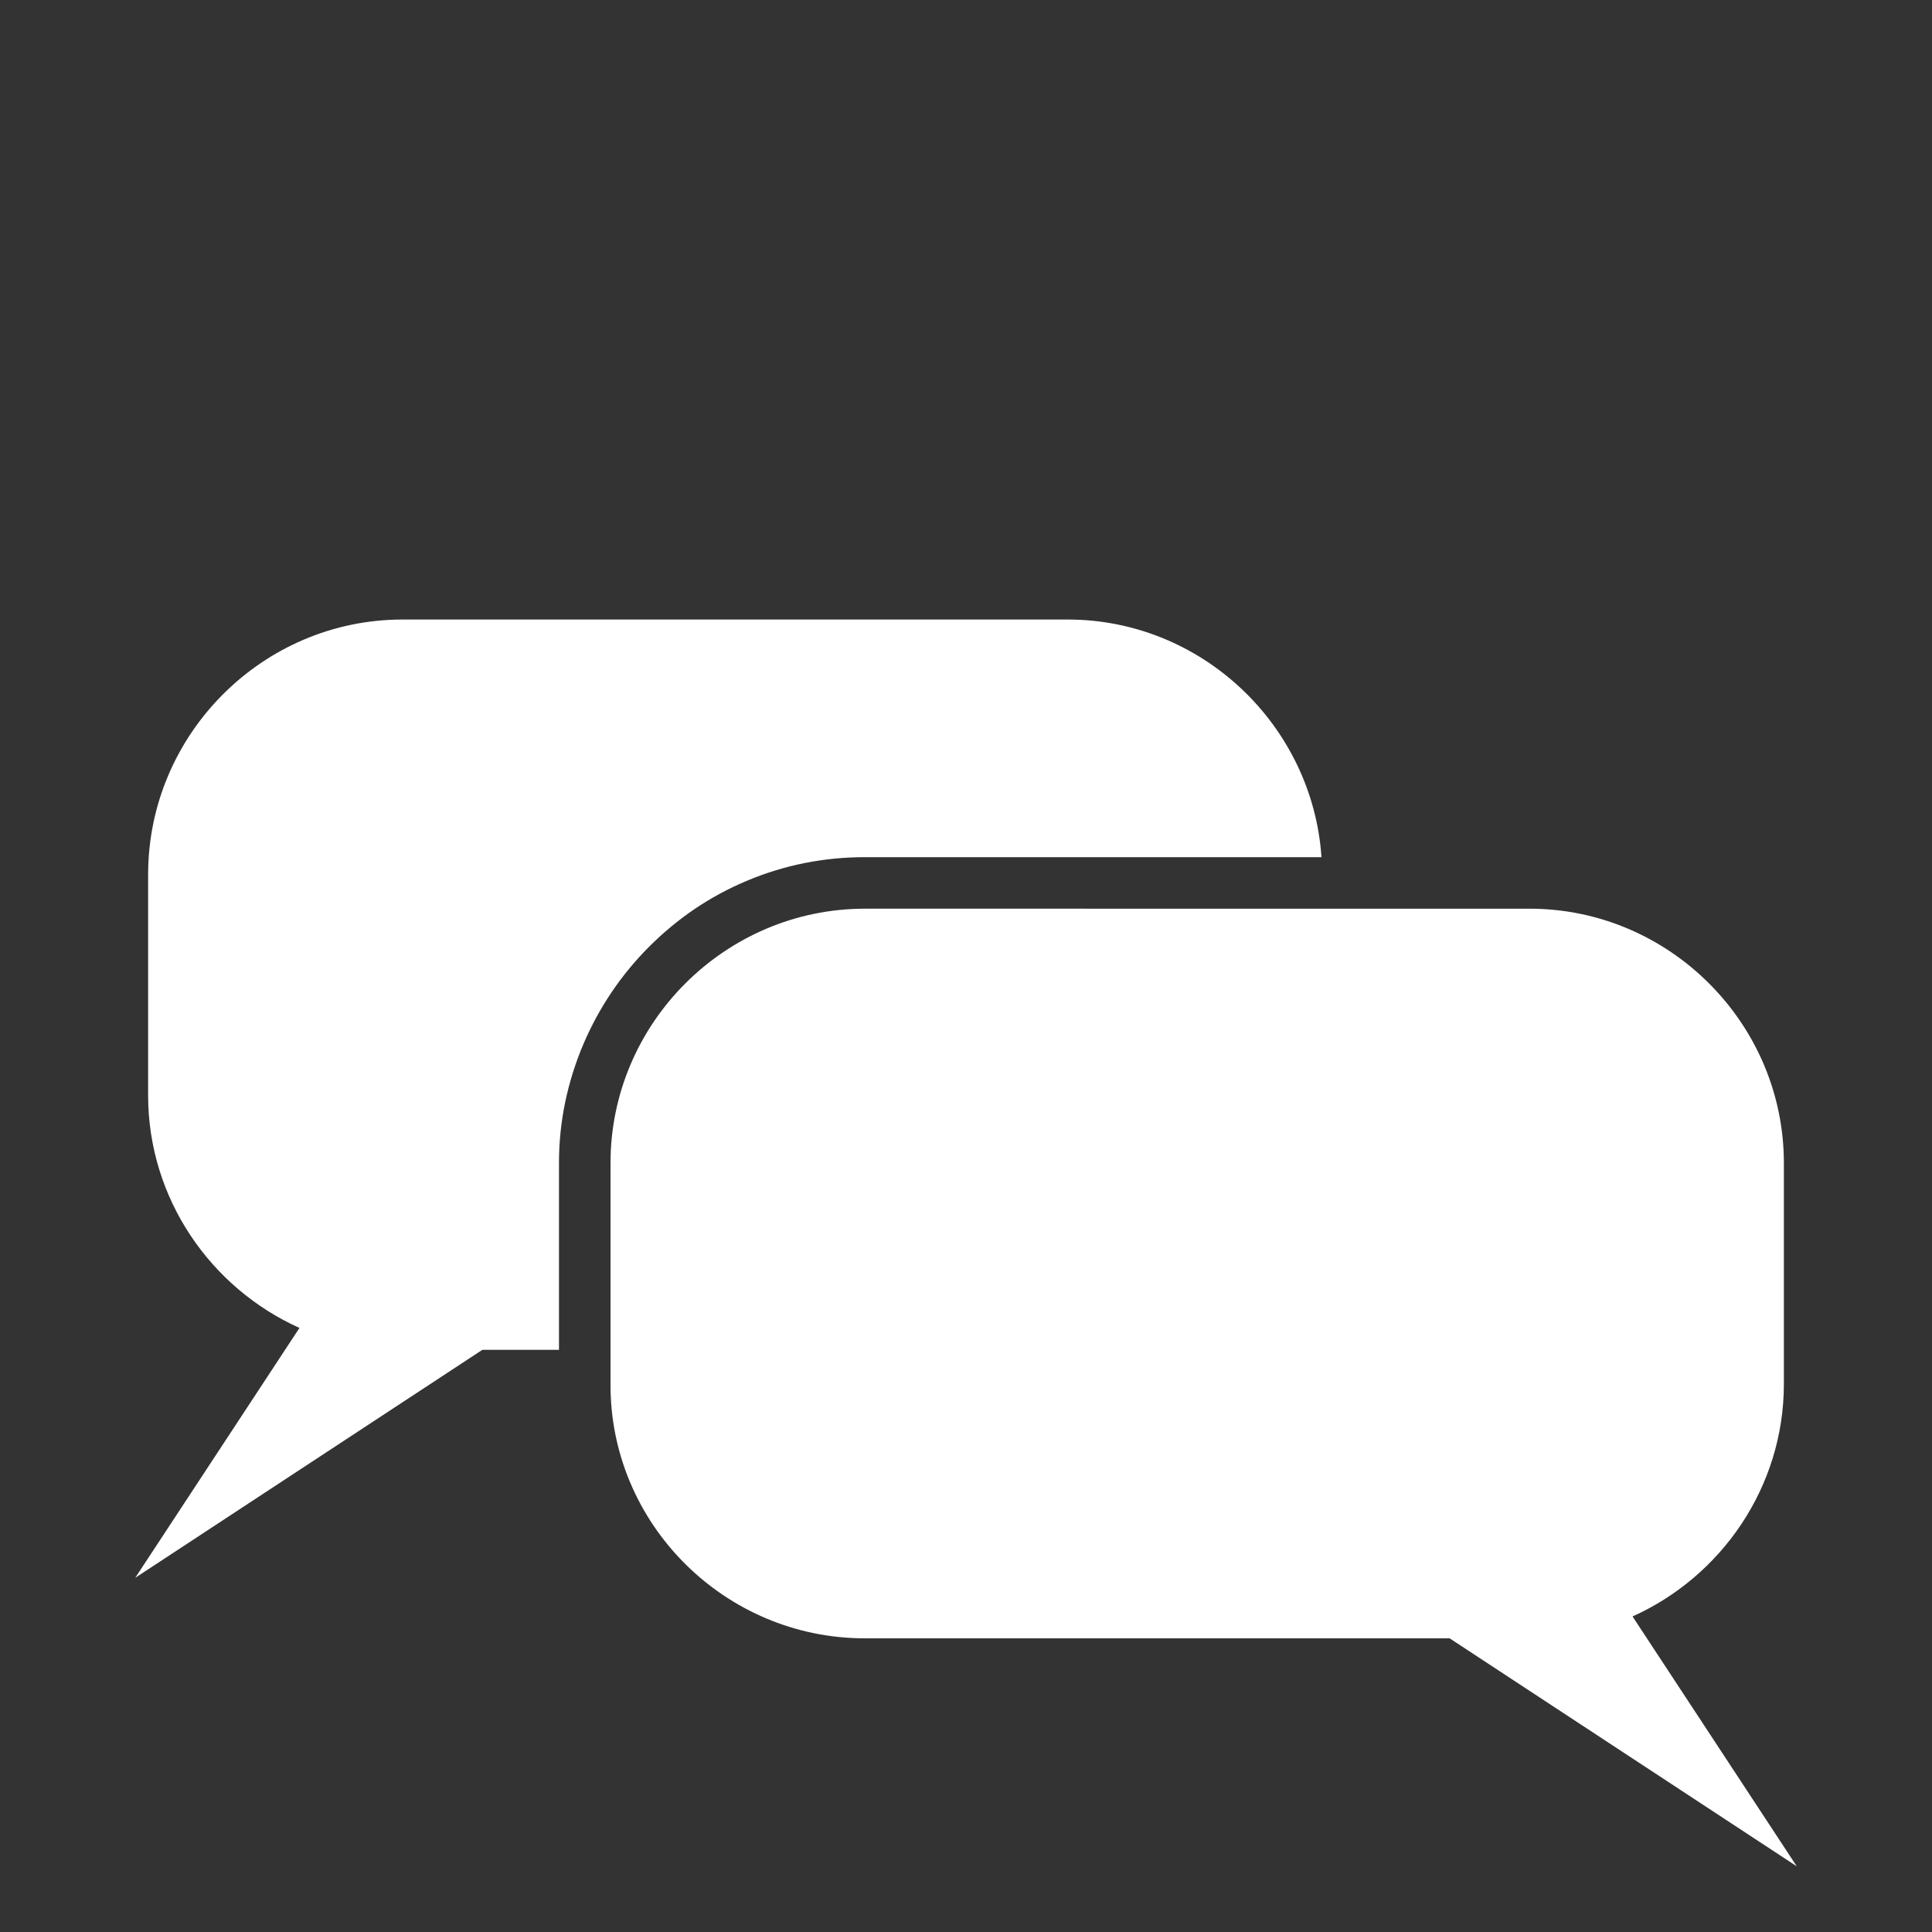
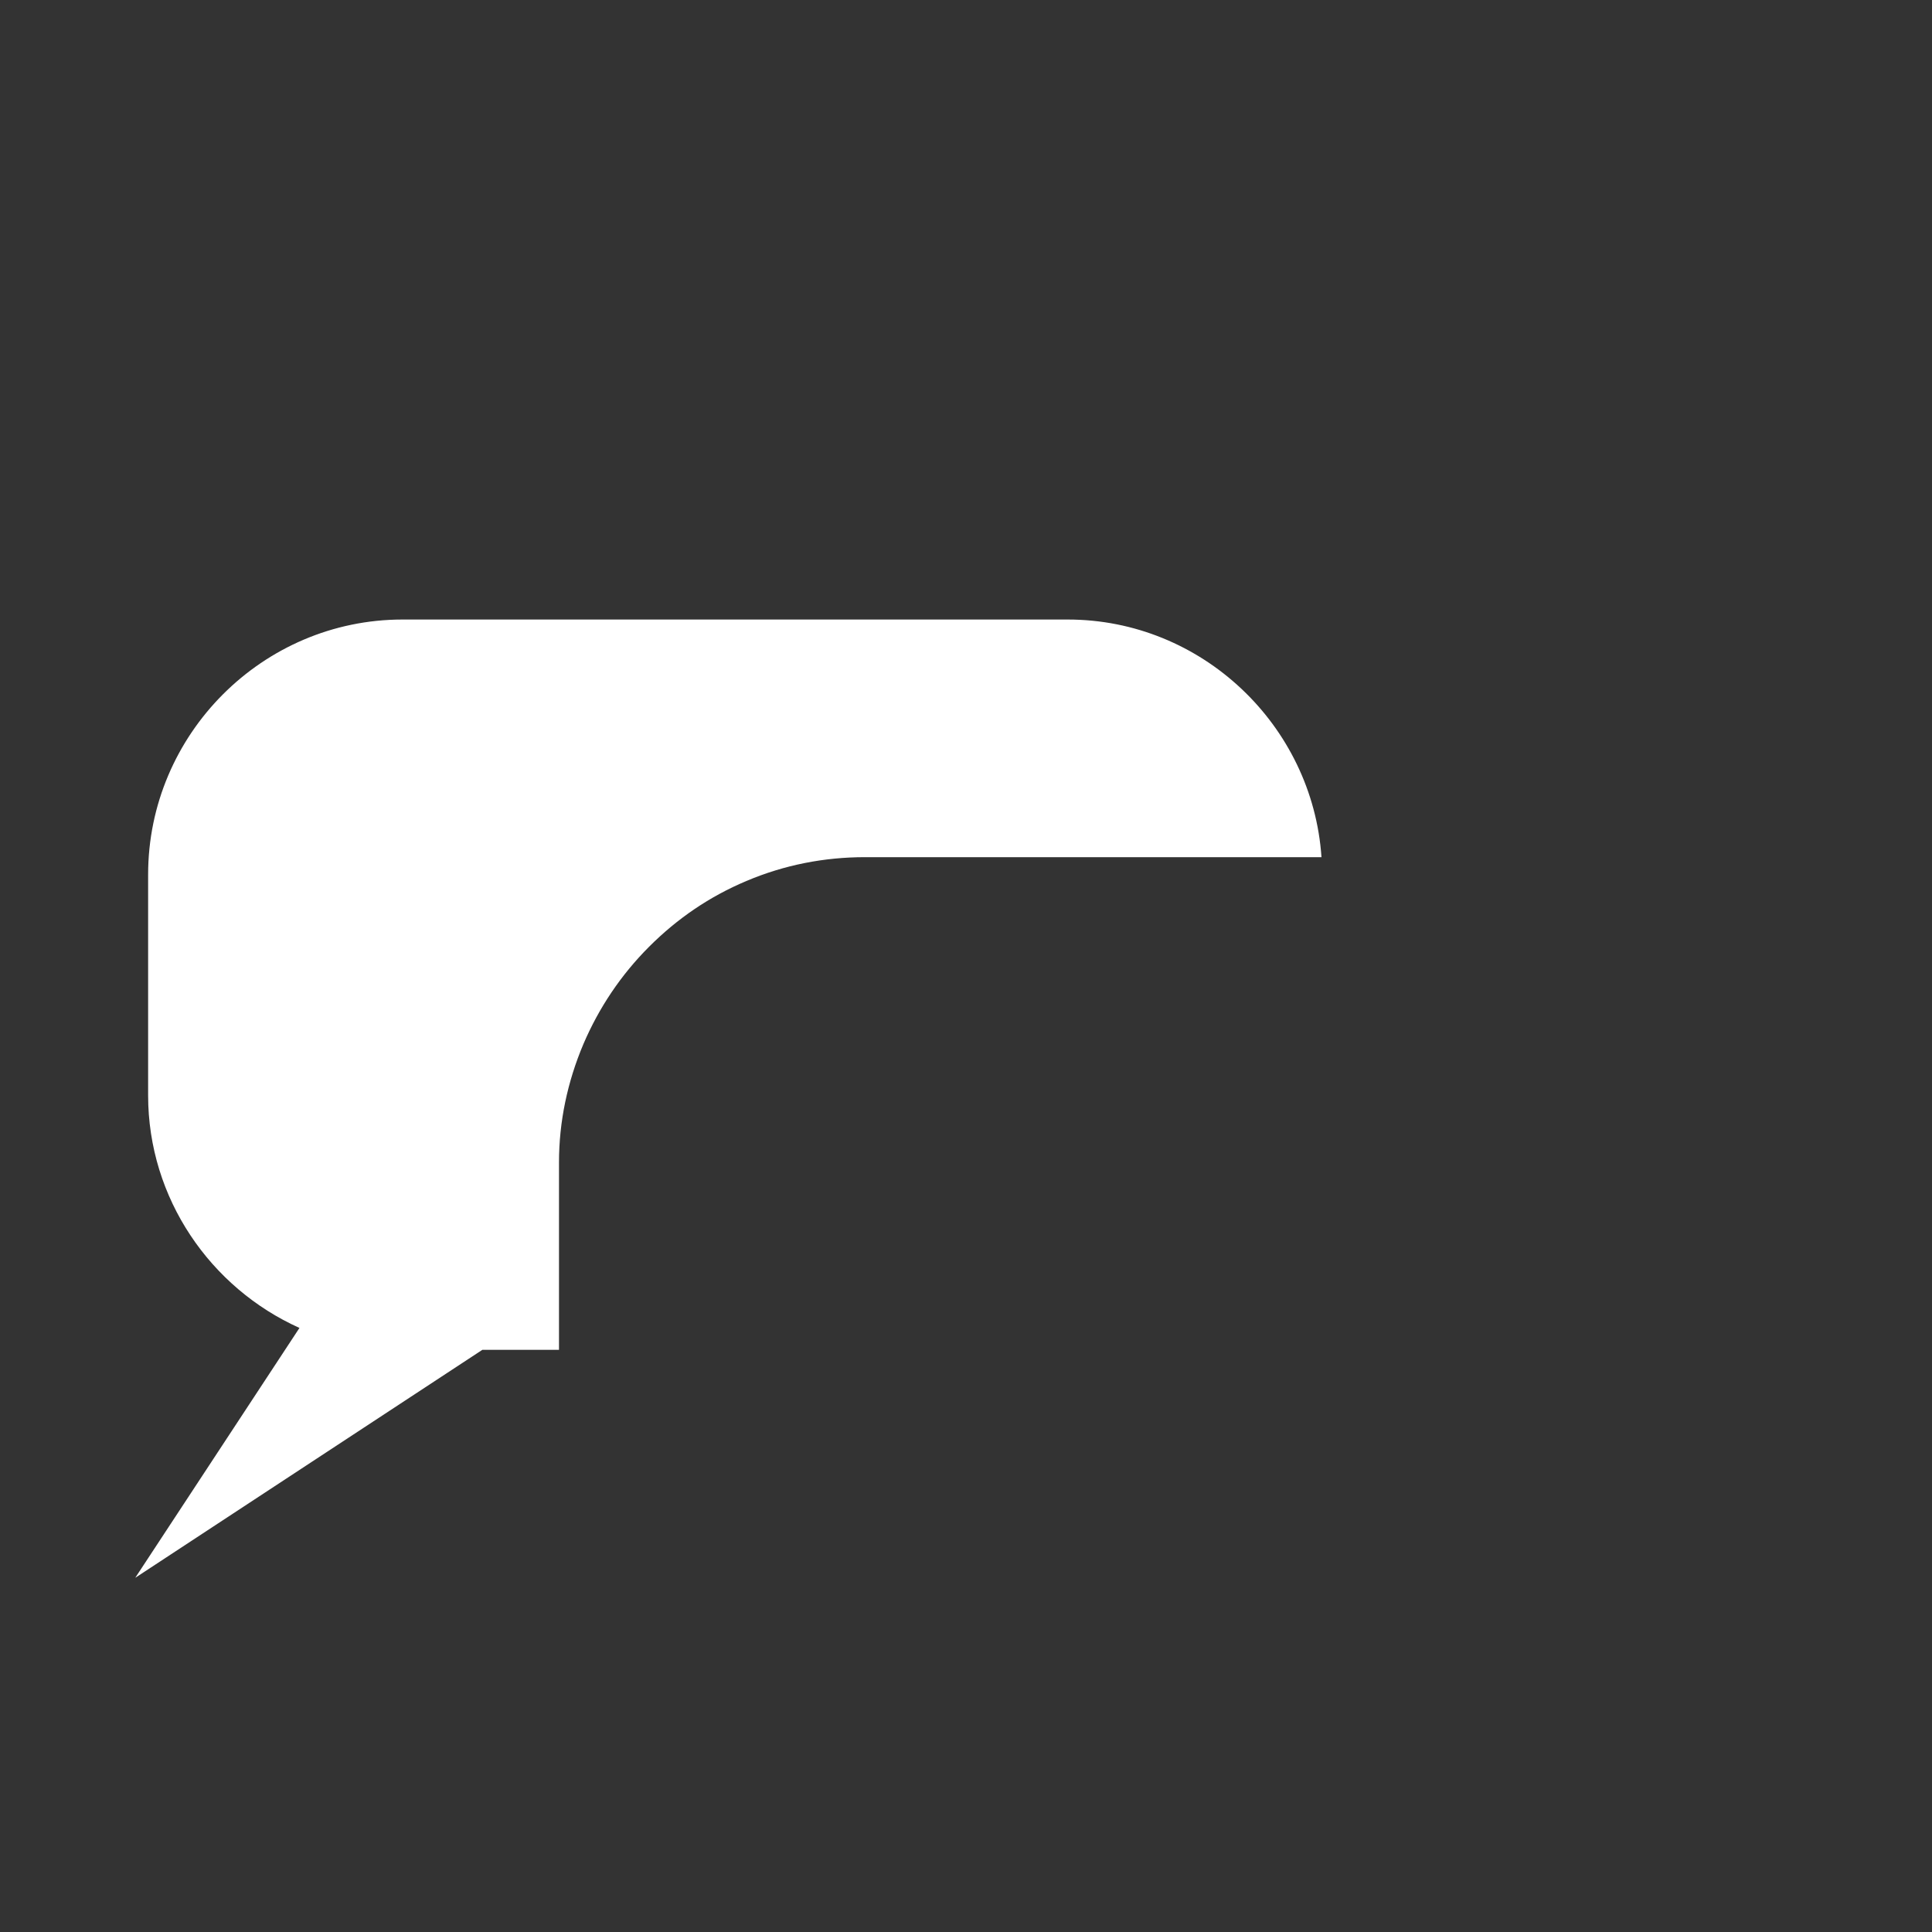
<svg xmlns="http://www.w3.org/2000/svg" version="1.1" id="_x2014_ÎÓÈ_x5F_1" x="0px" y="0px" viewBox="0 0 300 300" style="enable-background:new 0 0 300 300;" xml:space="preserve">
  <rect x="0" y="0" width="300" height="300" fill="#333333" stroke="none" />
  <style type="text/css">
	.st0{fill:#FFFFFF;}
</style>
  <g>
    <path class="st0" d="M90.6,162.1c2.4-5.6,5.8-10.7,10.2-15.1c4.4-4.4,9.4-7.8,15.1-10.2c5.9-2.5,12.1-3.7,18.4-3.7h70.9   c-1.4-20.5-18.6-36.9-39.4-36.9H62.5C40.8,96.2,23,114,23,135.8v34.3c0,16,9.7,29.9,23.5,36.1L21,245l53.9-35.4h11.9v-29.1   C86.8,174.2,88.1,168,90.6,162.1z" />
-     <path class="st0" d="M134.3,254.4h90.8l53.9,35.4L253.5,251c13.8-6.2,23.5-20.1,23.5-36.1v-34.3c0-21.7-17.8-39.5-39.5-39.5H134.3   c-21.7,0-39.5,17.8-39.5,39.5v34.3C94.7,236.6,112.5,254.4,134.3,254.4z" />
  </g>
</svg>